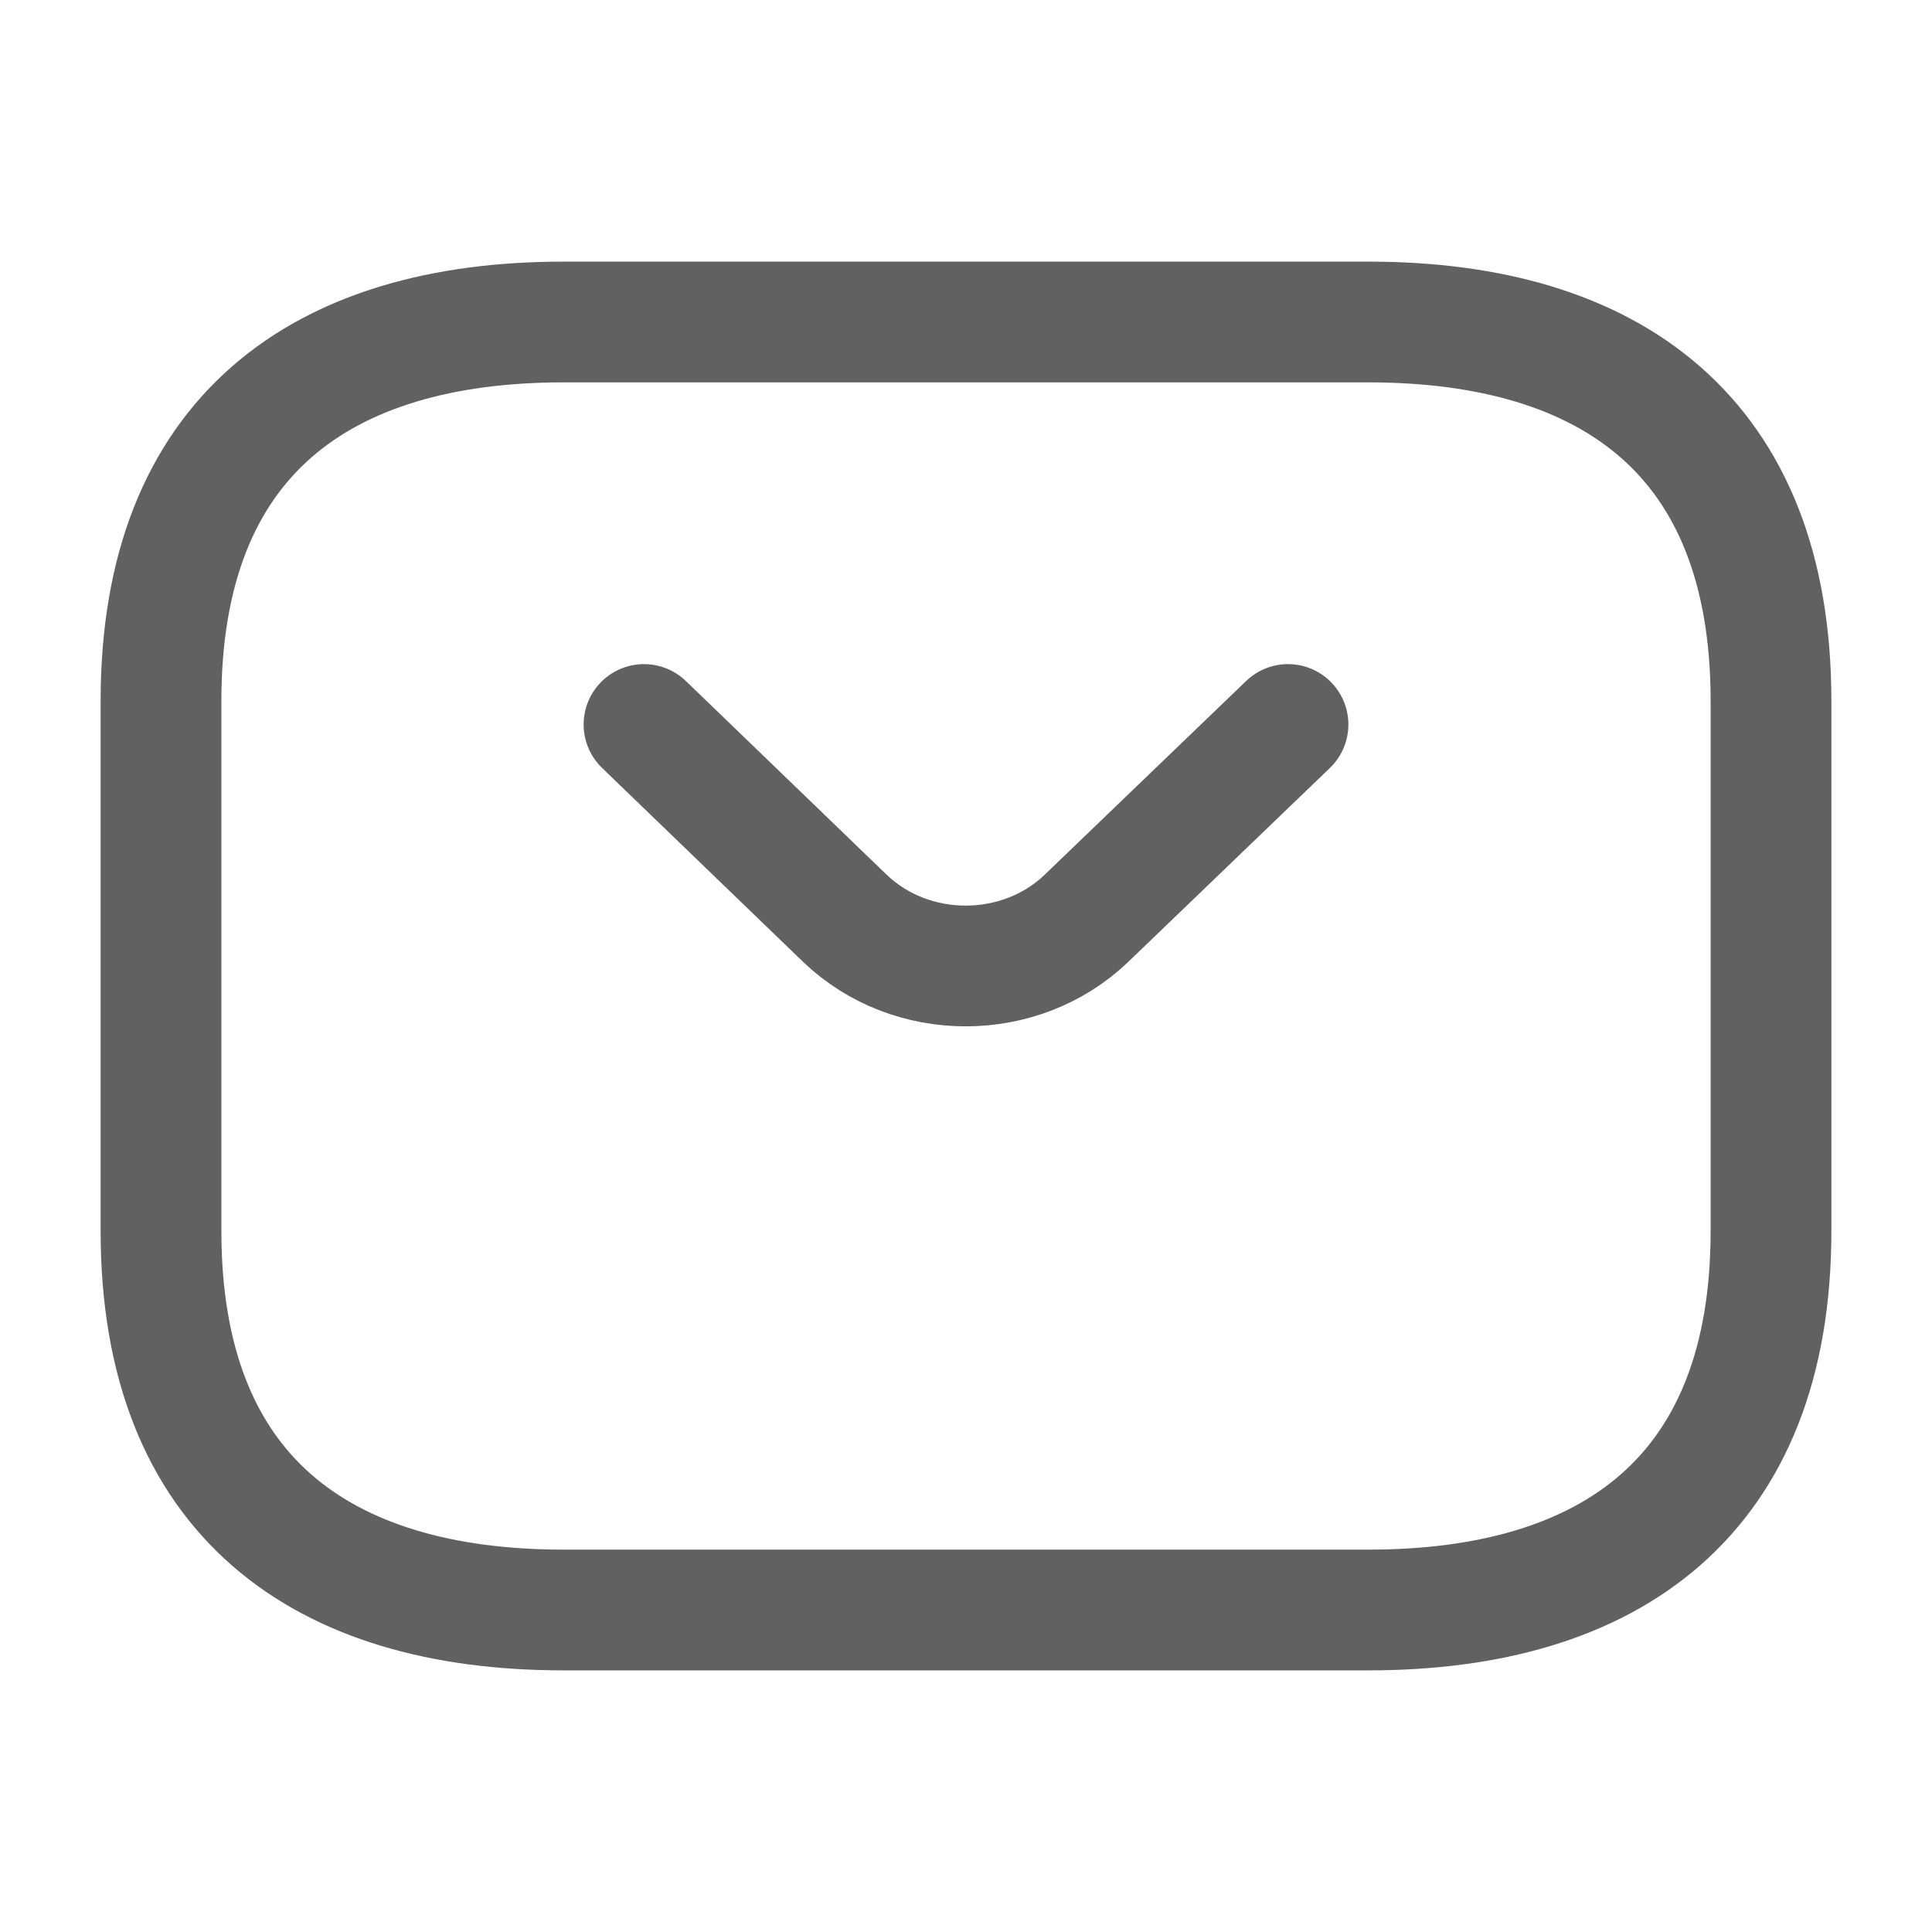
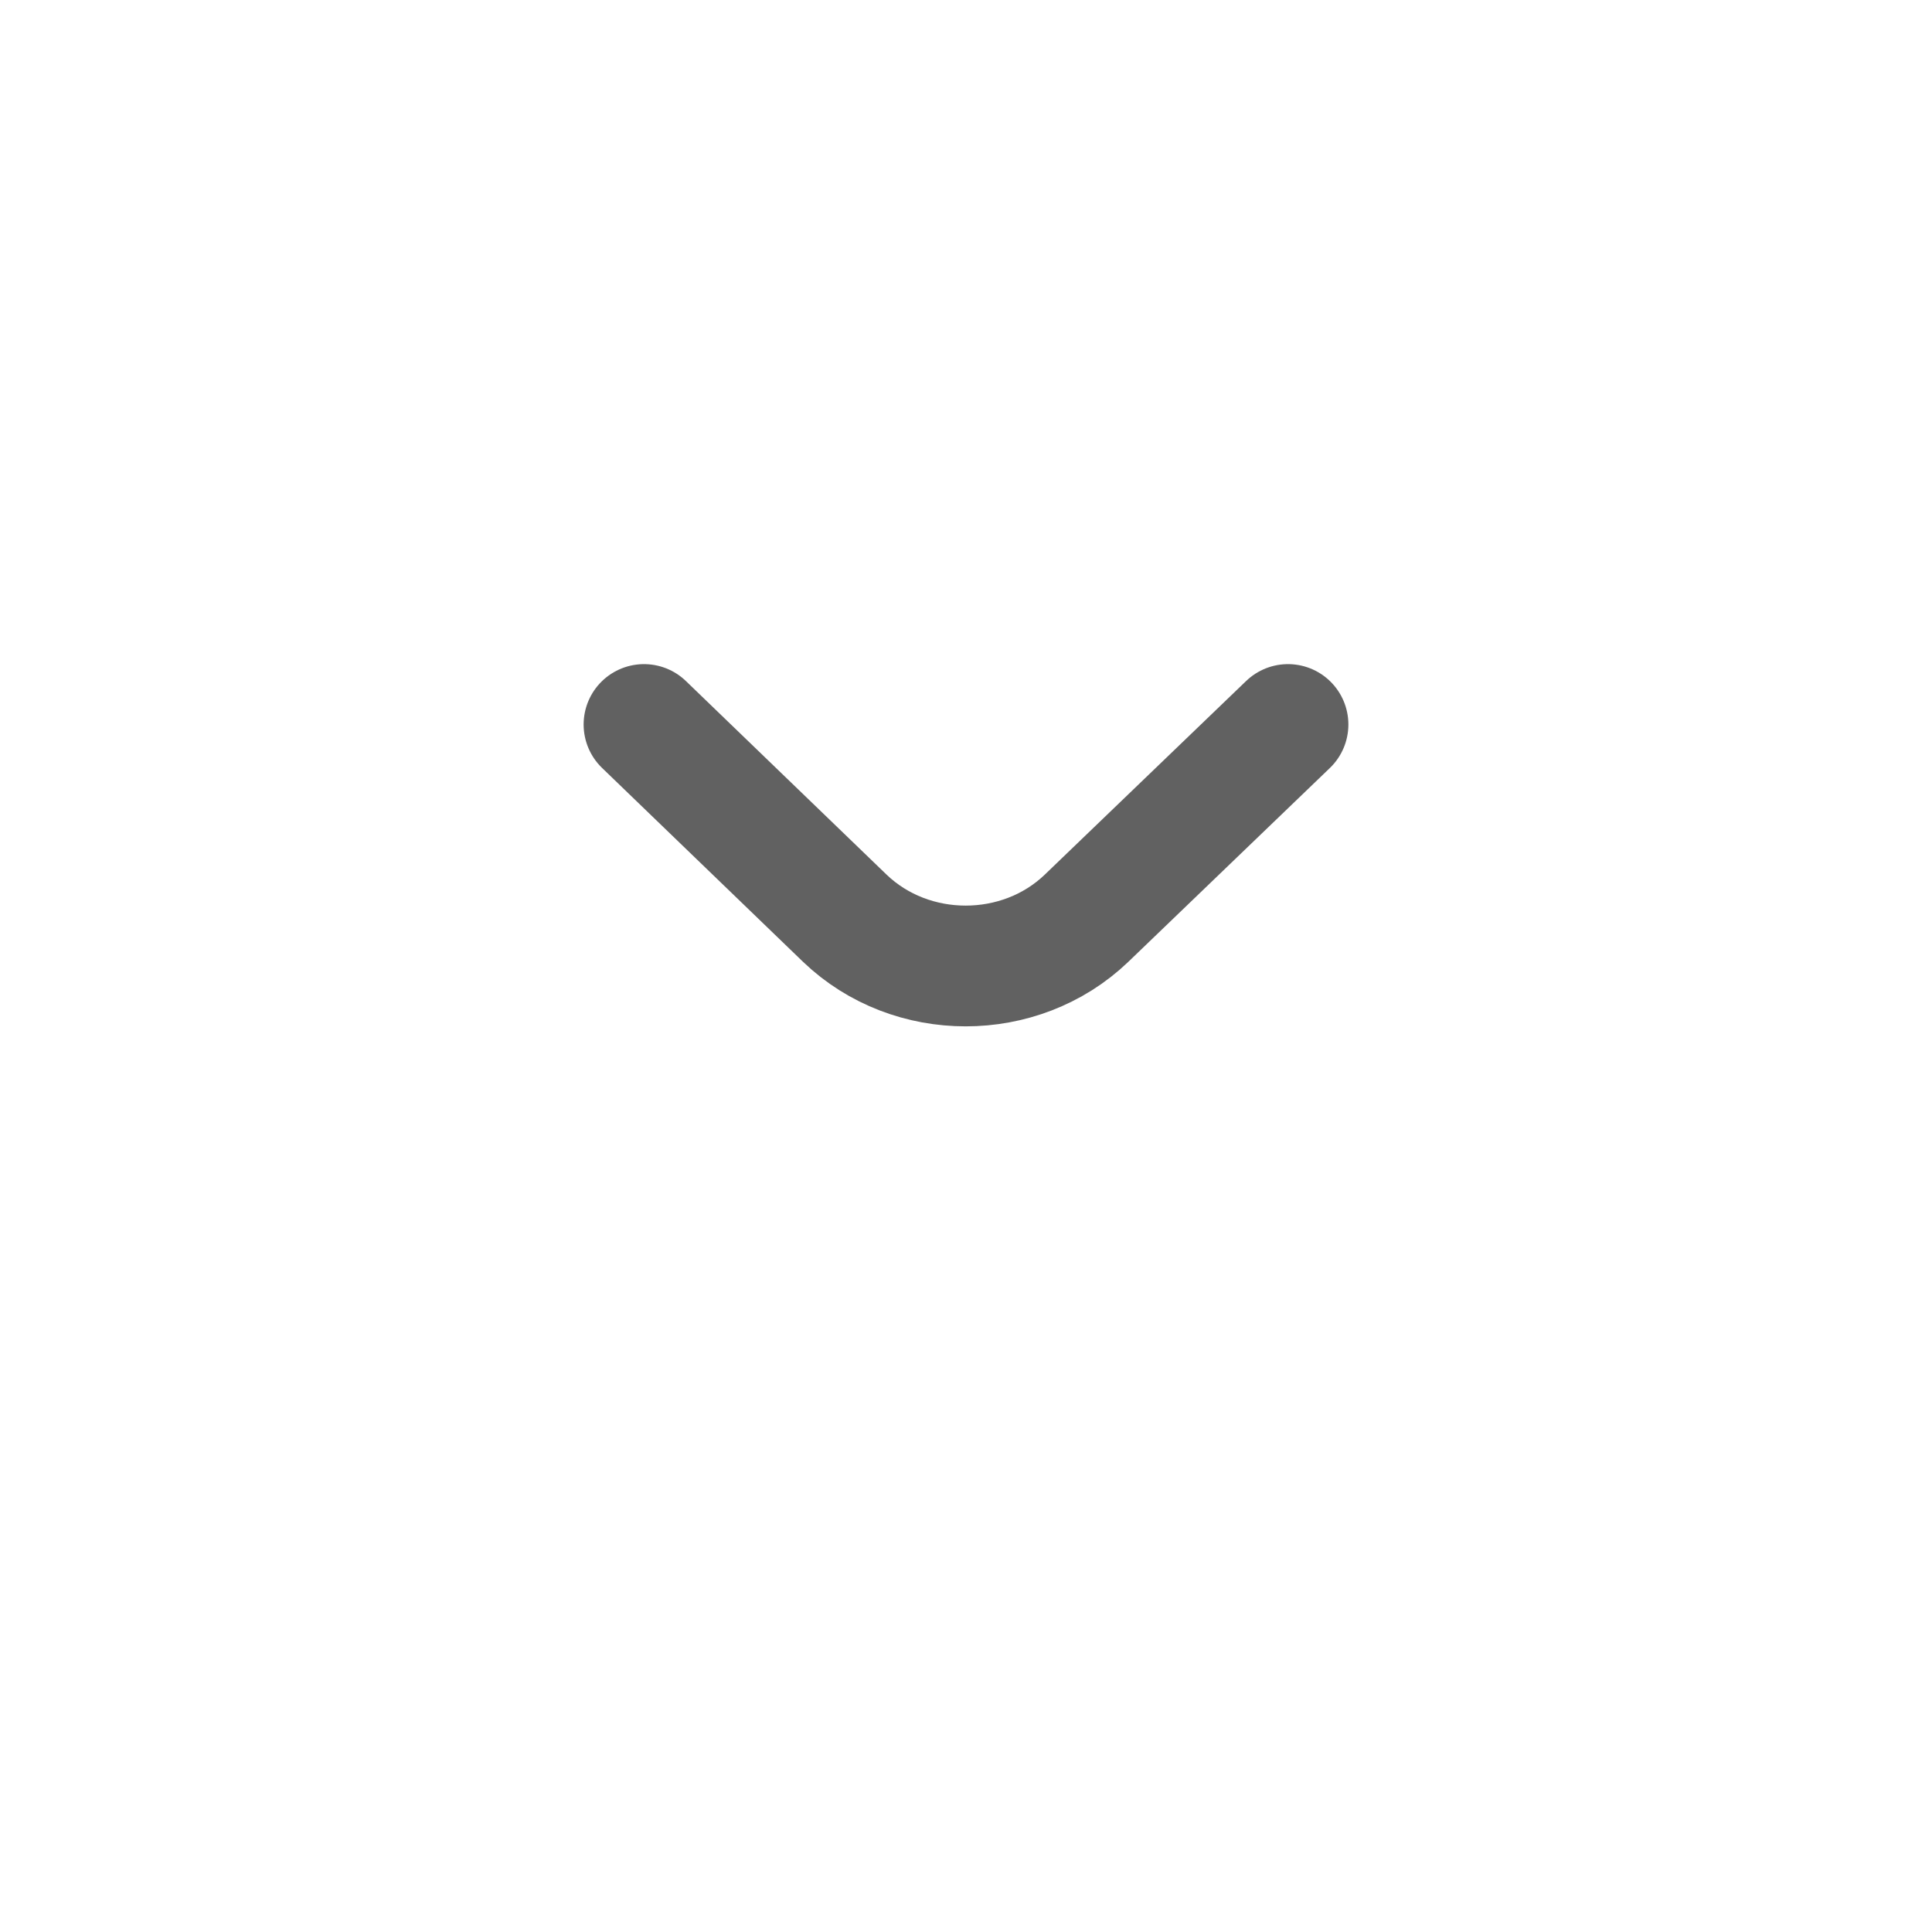
<svg xmlns="http://www.w3.org/2000/svg" width="24" height="24" viewBox="0 0 24 24" fill="none">
-   <path d="M17 20H7C4 20 2 18.588 2 15.294V8.706C2 5.412 4 4 7 4H17C20 4 22 5.412 22 8.706V15.294C22 18.588 20 20 17 20Z" stroke="#616161" stroke-width="1.5" stroke-miterlimit="10" stroke-linecap="round" stroke-linejoin="round" />
  <path d="M16 9L13.496 11.408C12.672 12.197 11.32 12.197 10.496 11.408L8 9" stroke="#616161" stroke-width="1.5" stroke-miterlimit="10" stroke-linecap="round" stroke-linejoin="round" />
</svg>